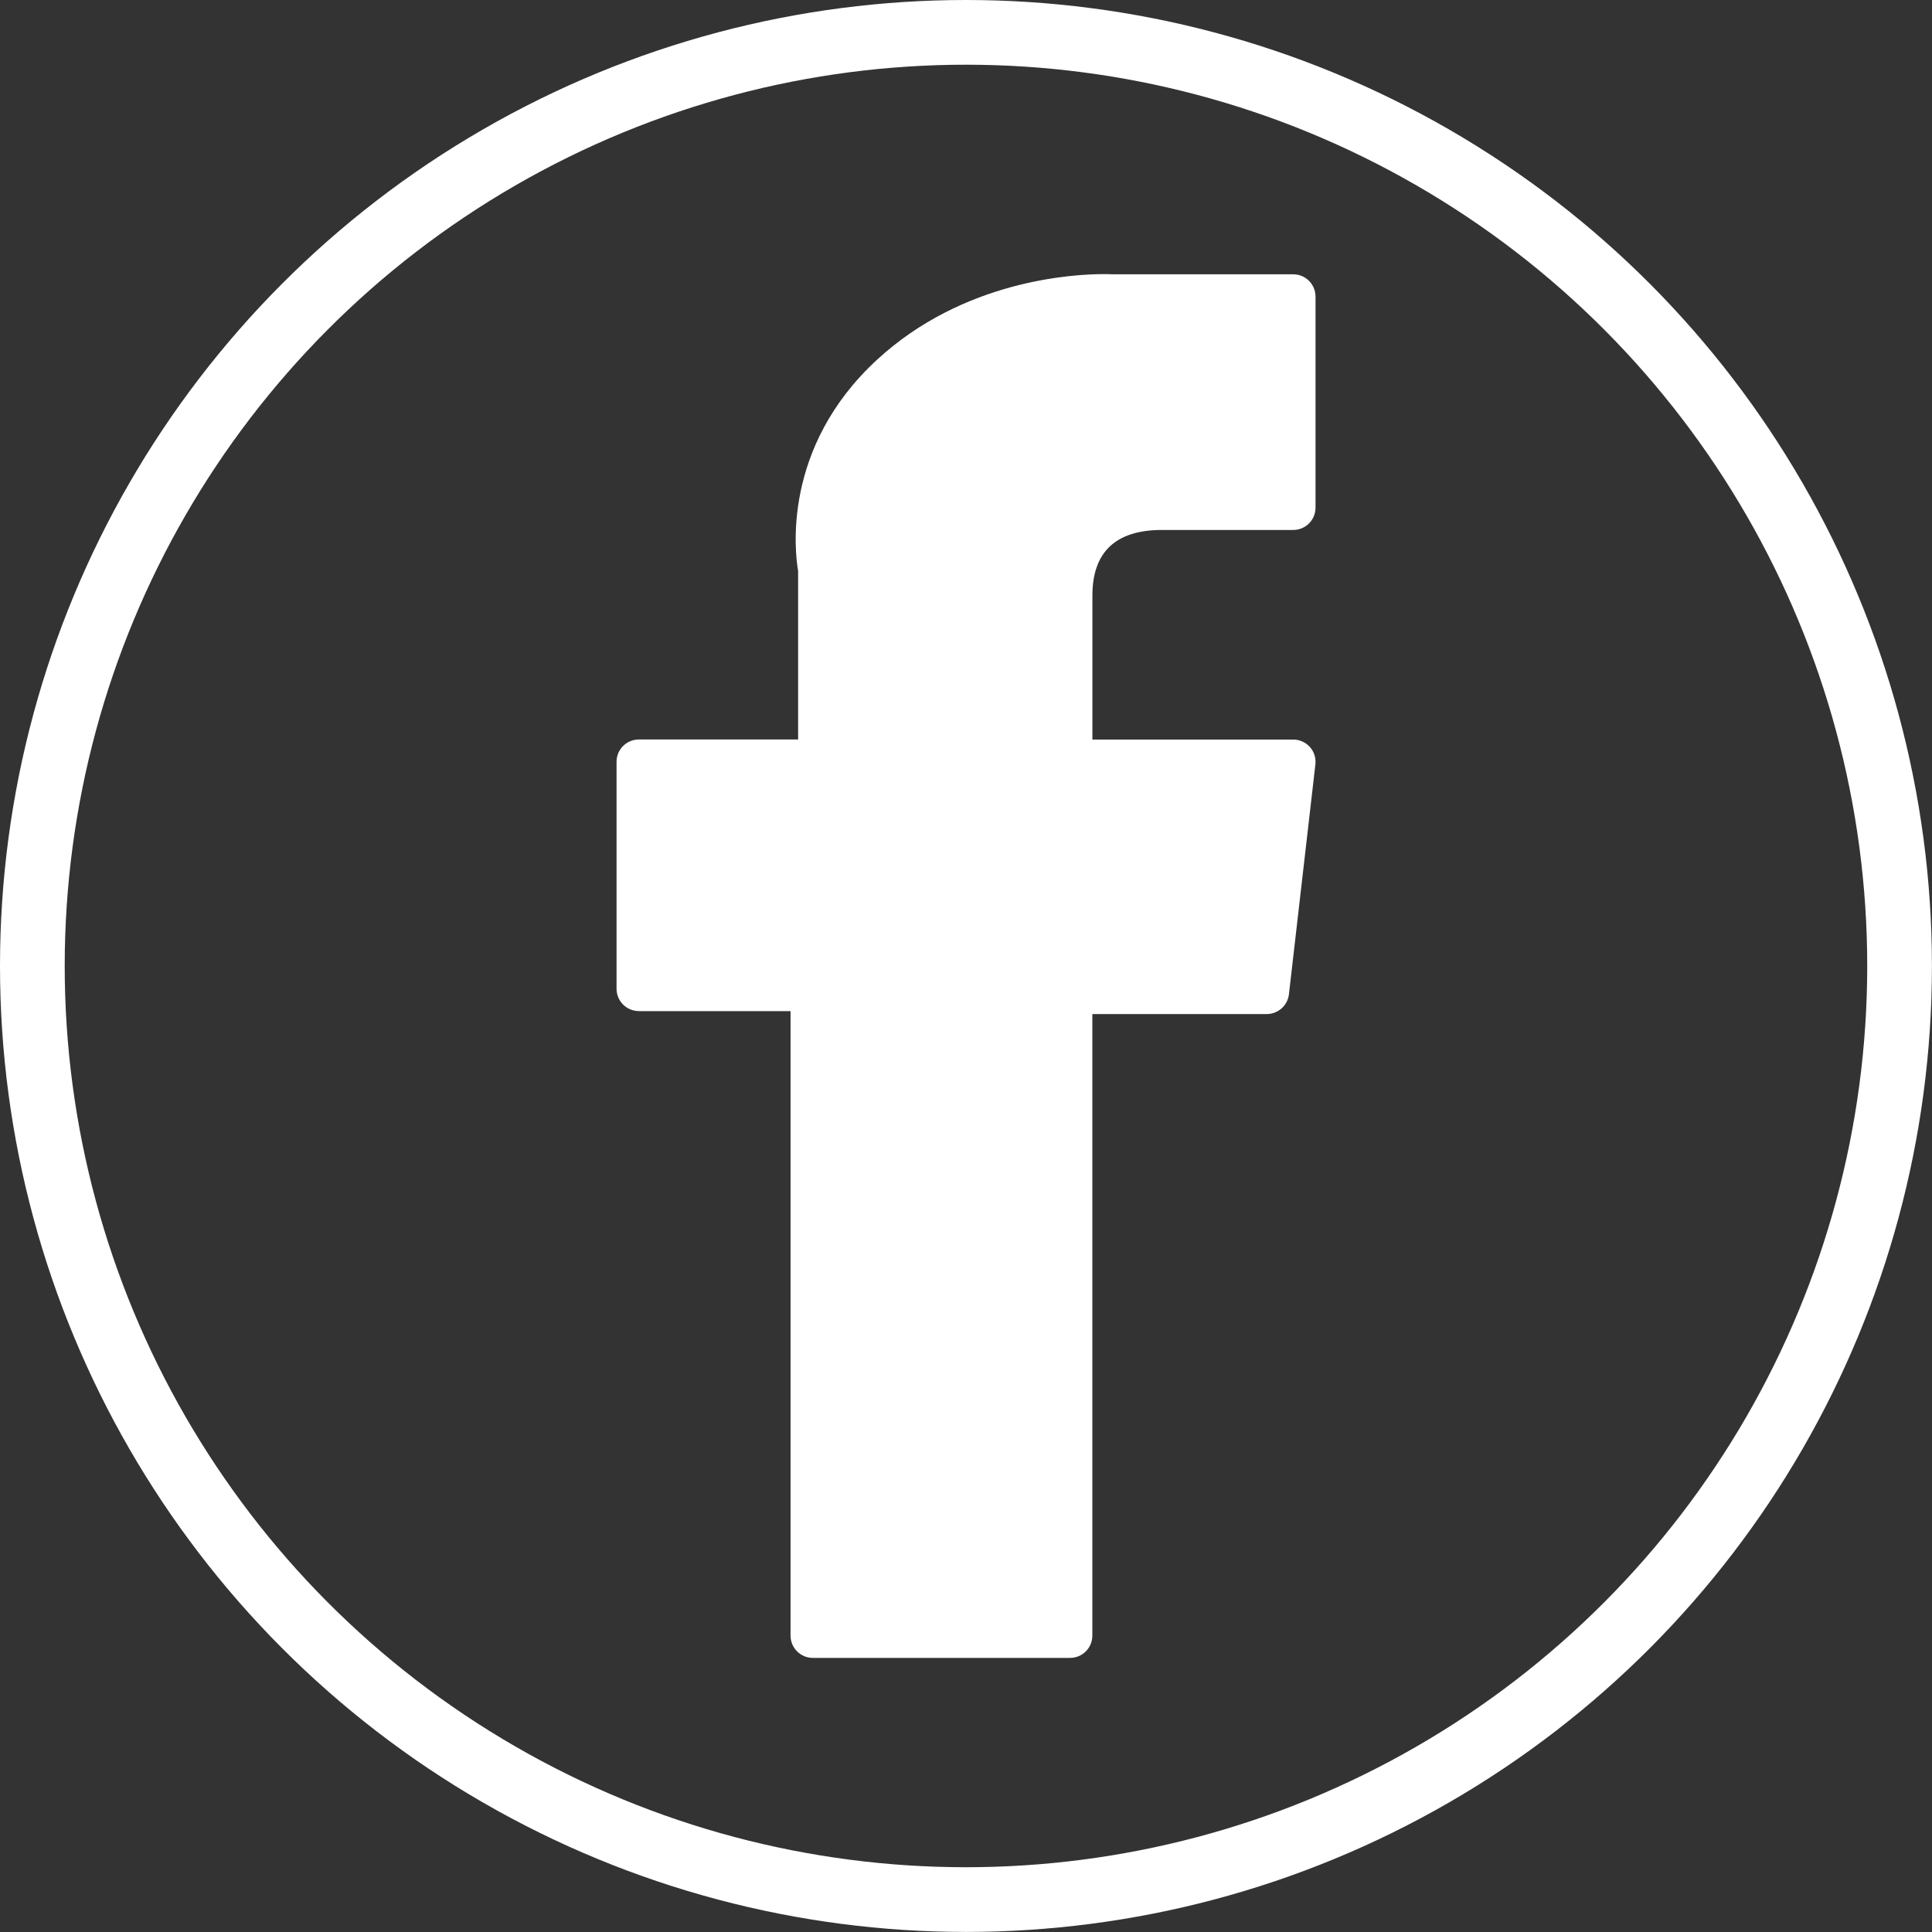
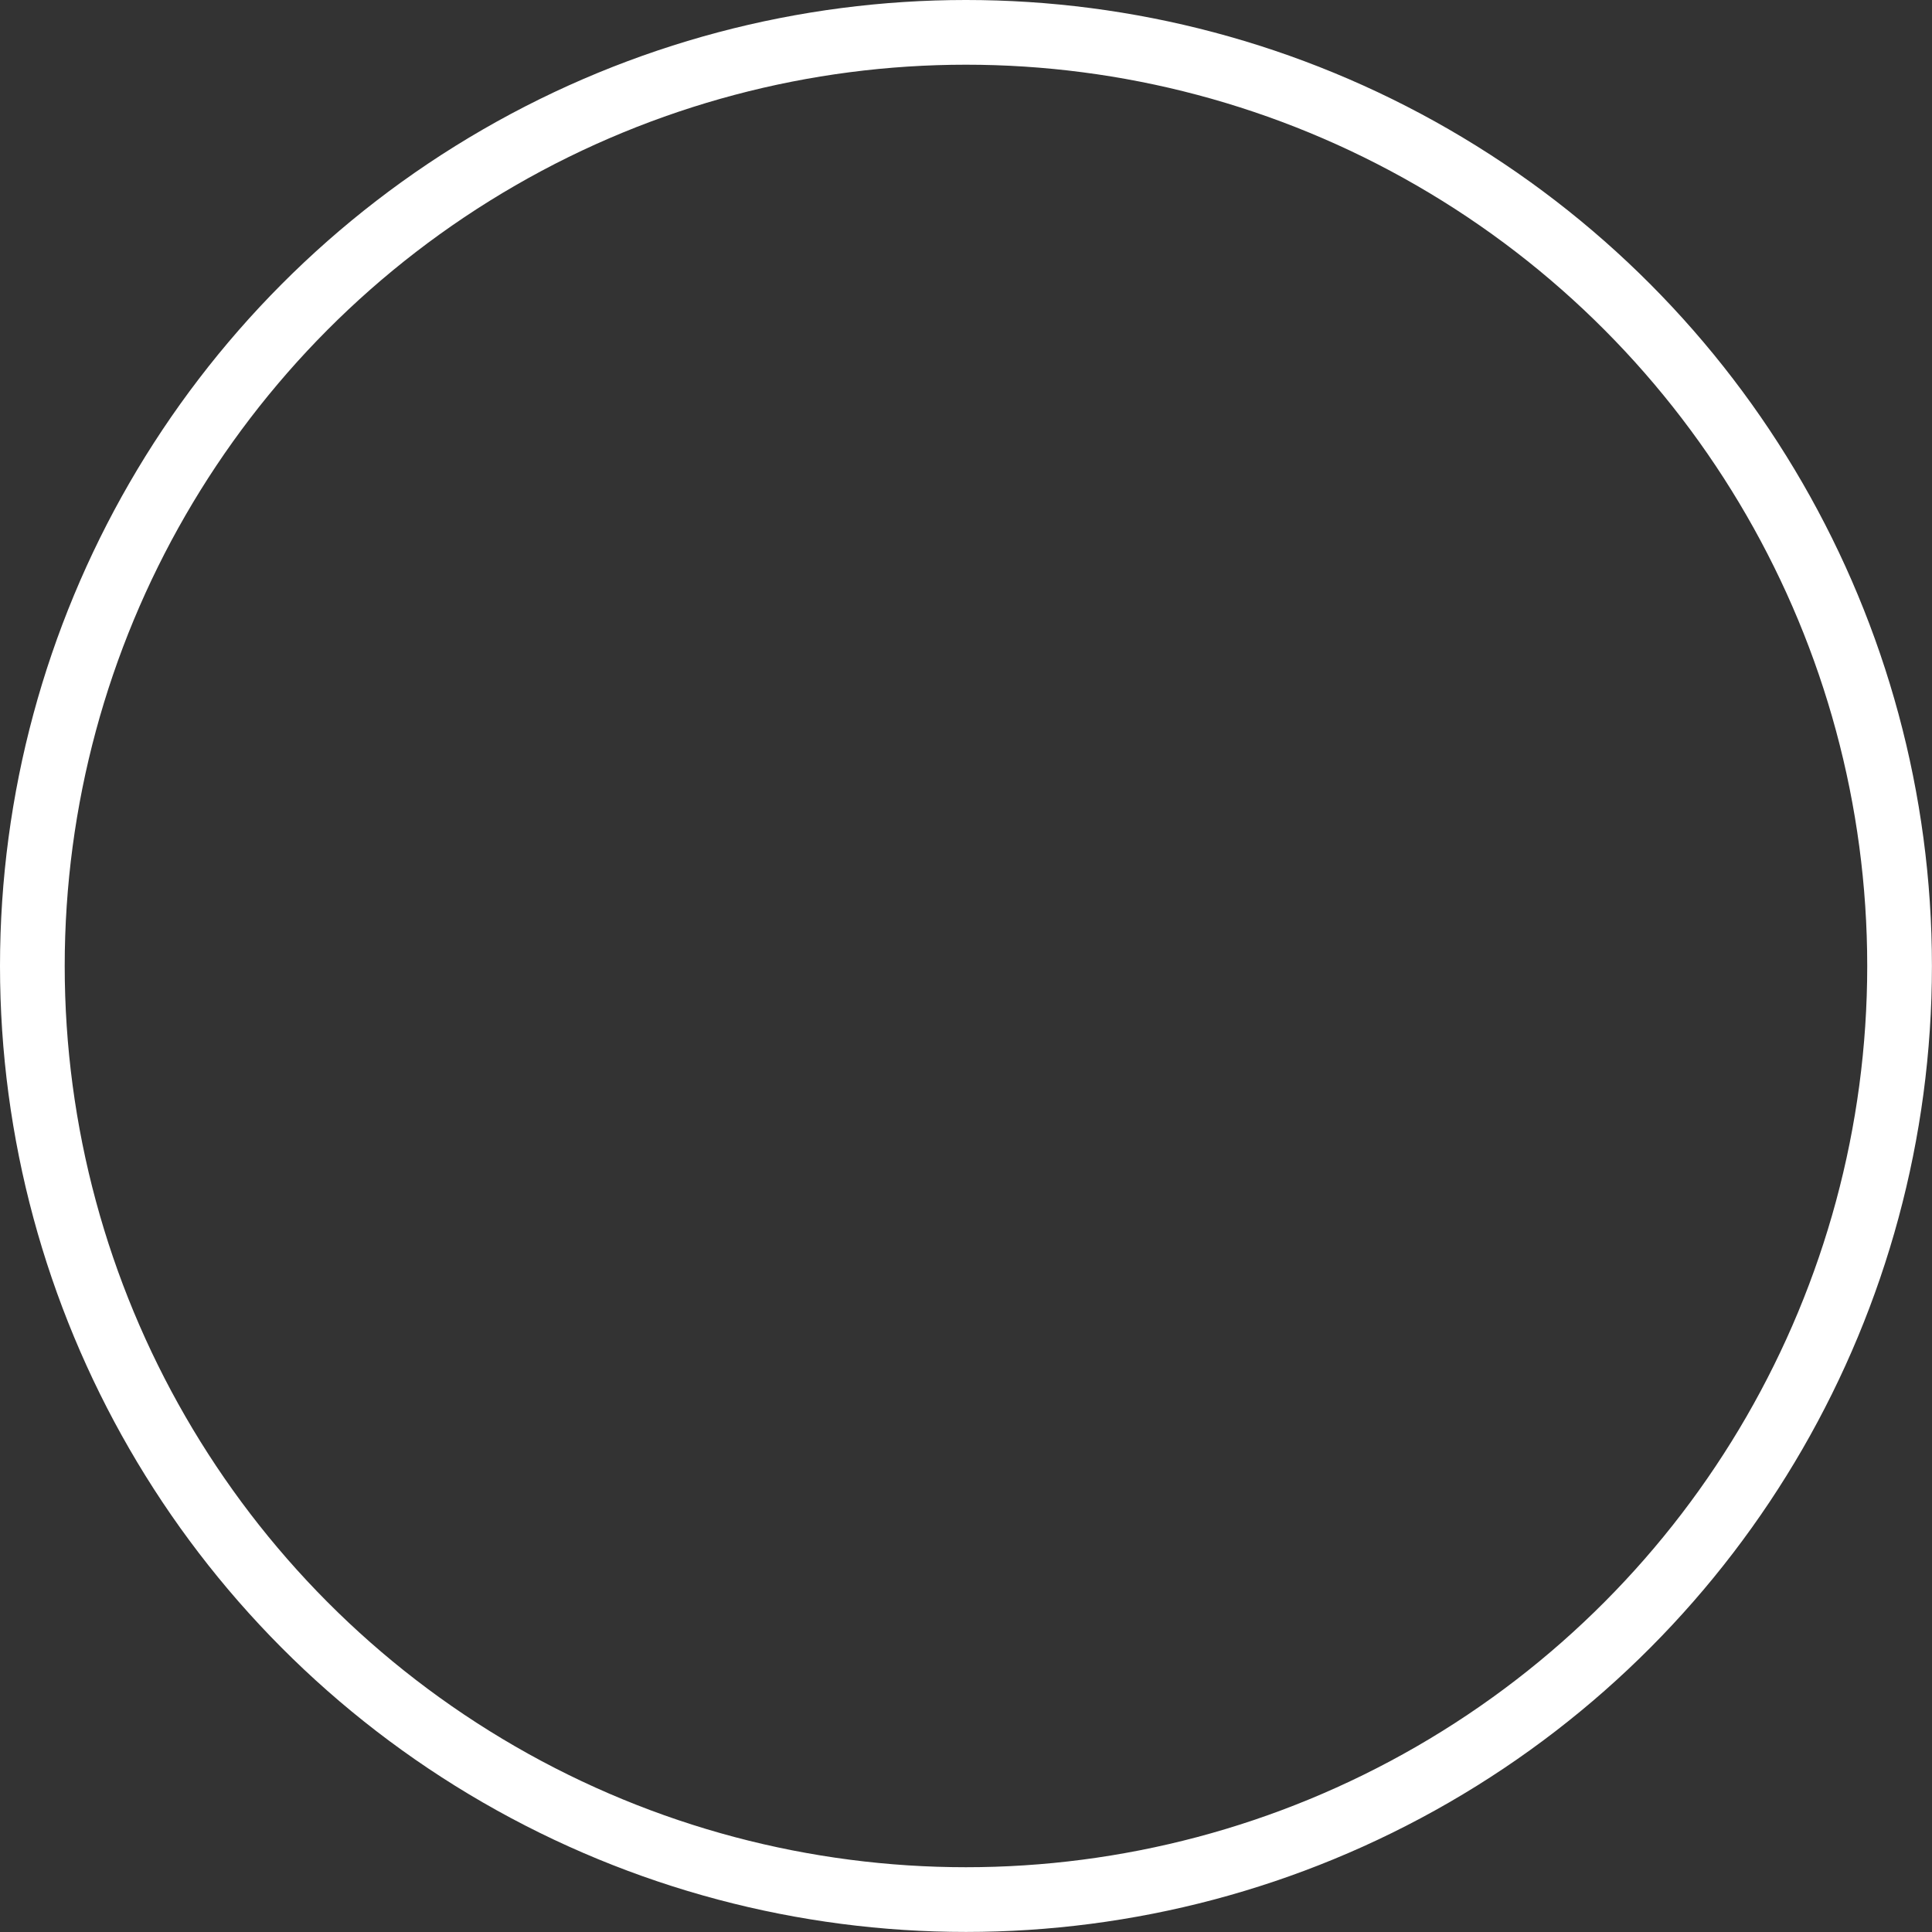
<svg xmlns="http://www.w3.org/2000/svg" id="Layer_2" width="29.857" height="29.857" viewBox="0 0 29.857 29.857">
  <rect x="0" y="0" width="29.857" height="29.857" fill="#333333" stroke="none" />
  <defs>
    <style>.cls-1{fill:#fff;}.cls-2{fill:none;stroke:#fff;stroke-miterlimit:10;}</style>
  </defs>
  <g id="OBJECT">
    <circle class="cls-2" cx="14.928" cy="14.928" r="14.428" />
-     <path class="cls-1" d="M9.873,15.626h2.344v9.65c0,.191,.154,.345,.345,.345h3.974c.191,0,.345-.154,.345-.345V15.671h2.695c.175,0,.323-.132,.343-.305l.409-3.553c.011-.098-.02-.196-.085-.269-.066-.073-.159-.115-.257-.115h-3.104v-2.227c0-.671,.361-1.012,1.074-1.012h2.029c.191,0,.345-.154,.345-.345v-3.261c0-.191-.154-.345-.345-.345h-2.797c-.02-.001-.064-.003-.128-.003-.485,0-2.172,.095-3.504,1.321-1.476,1.358-1.271,2.985-1.222,3.267v2.604h-2.461c-.191,0-.345,.154-.345,.345v3.507c0,.191,.154,.345,.345,.345Z" />
  </g>
</svg>